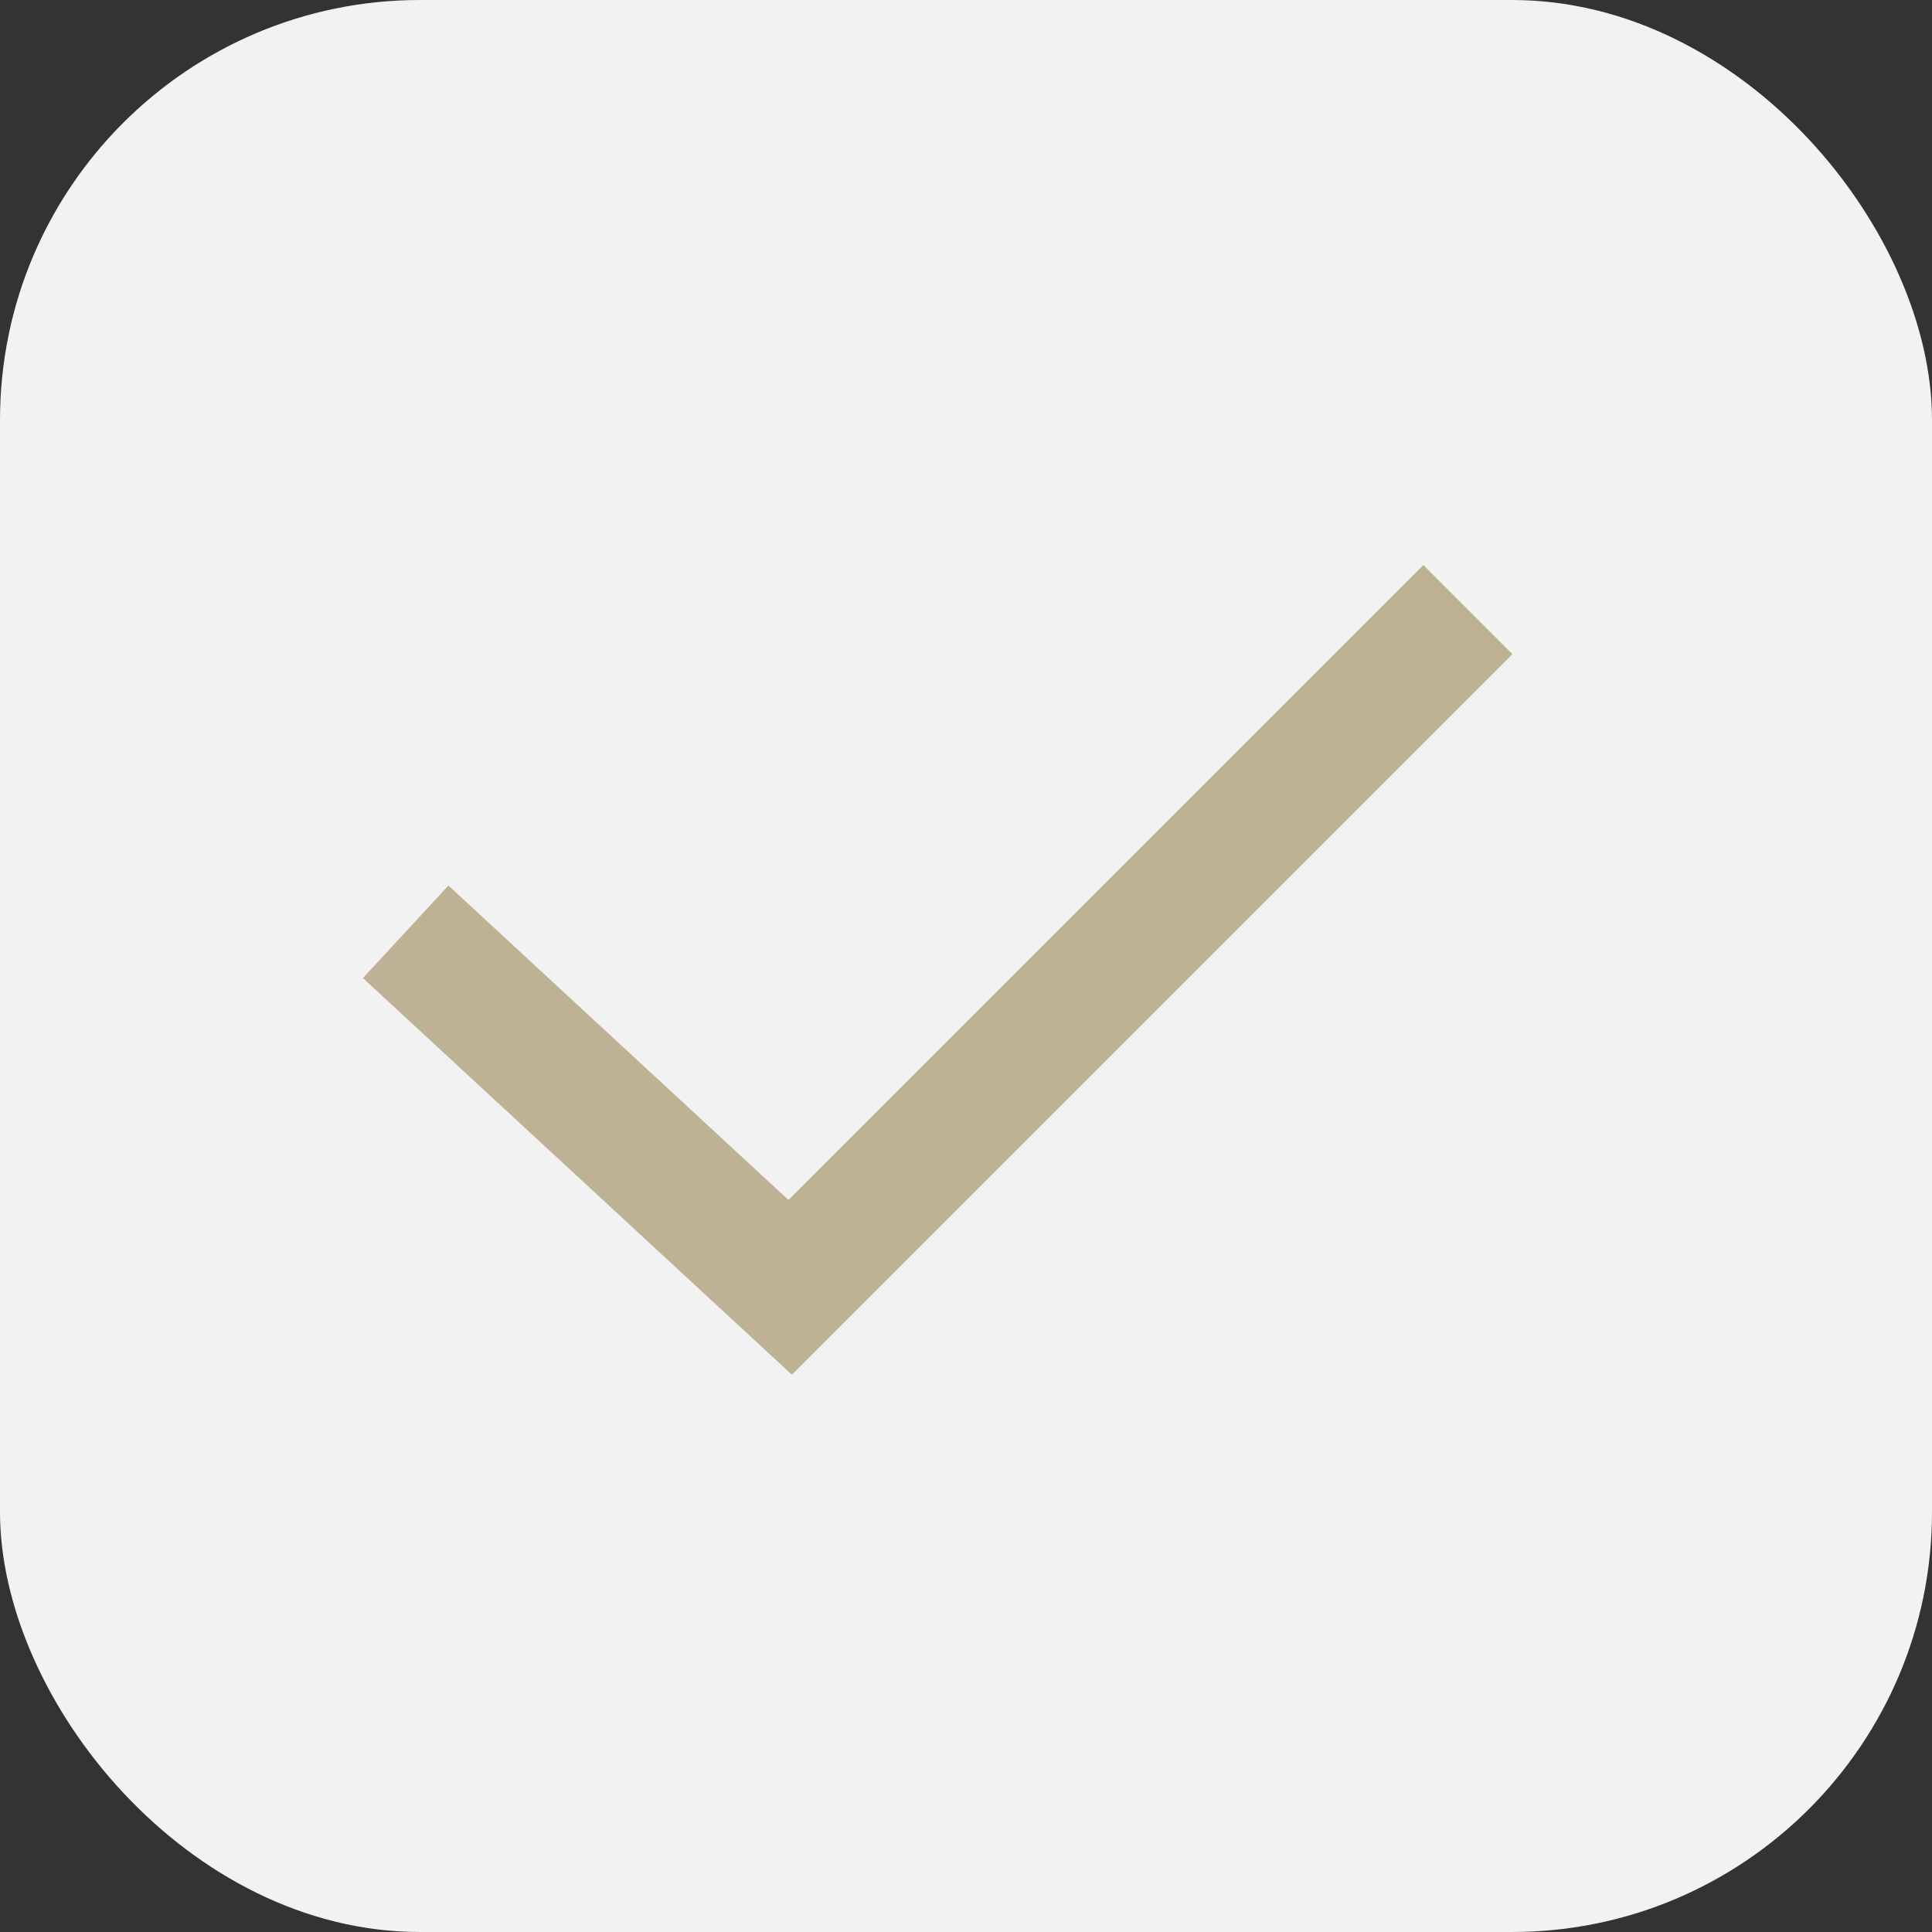
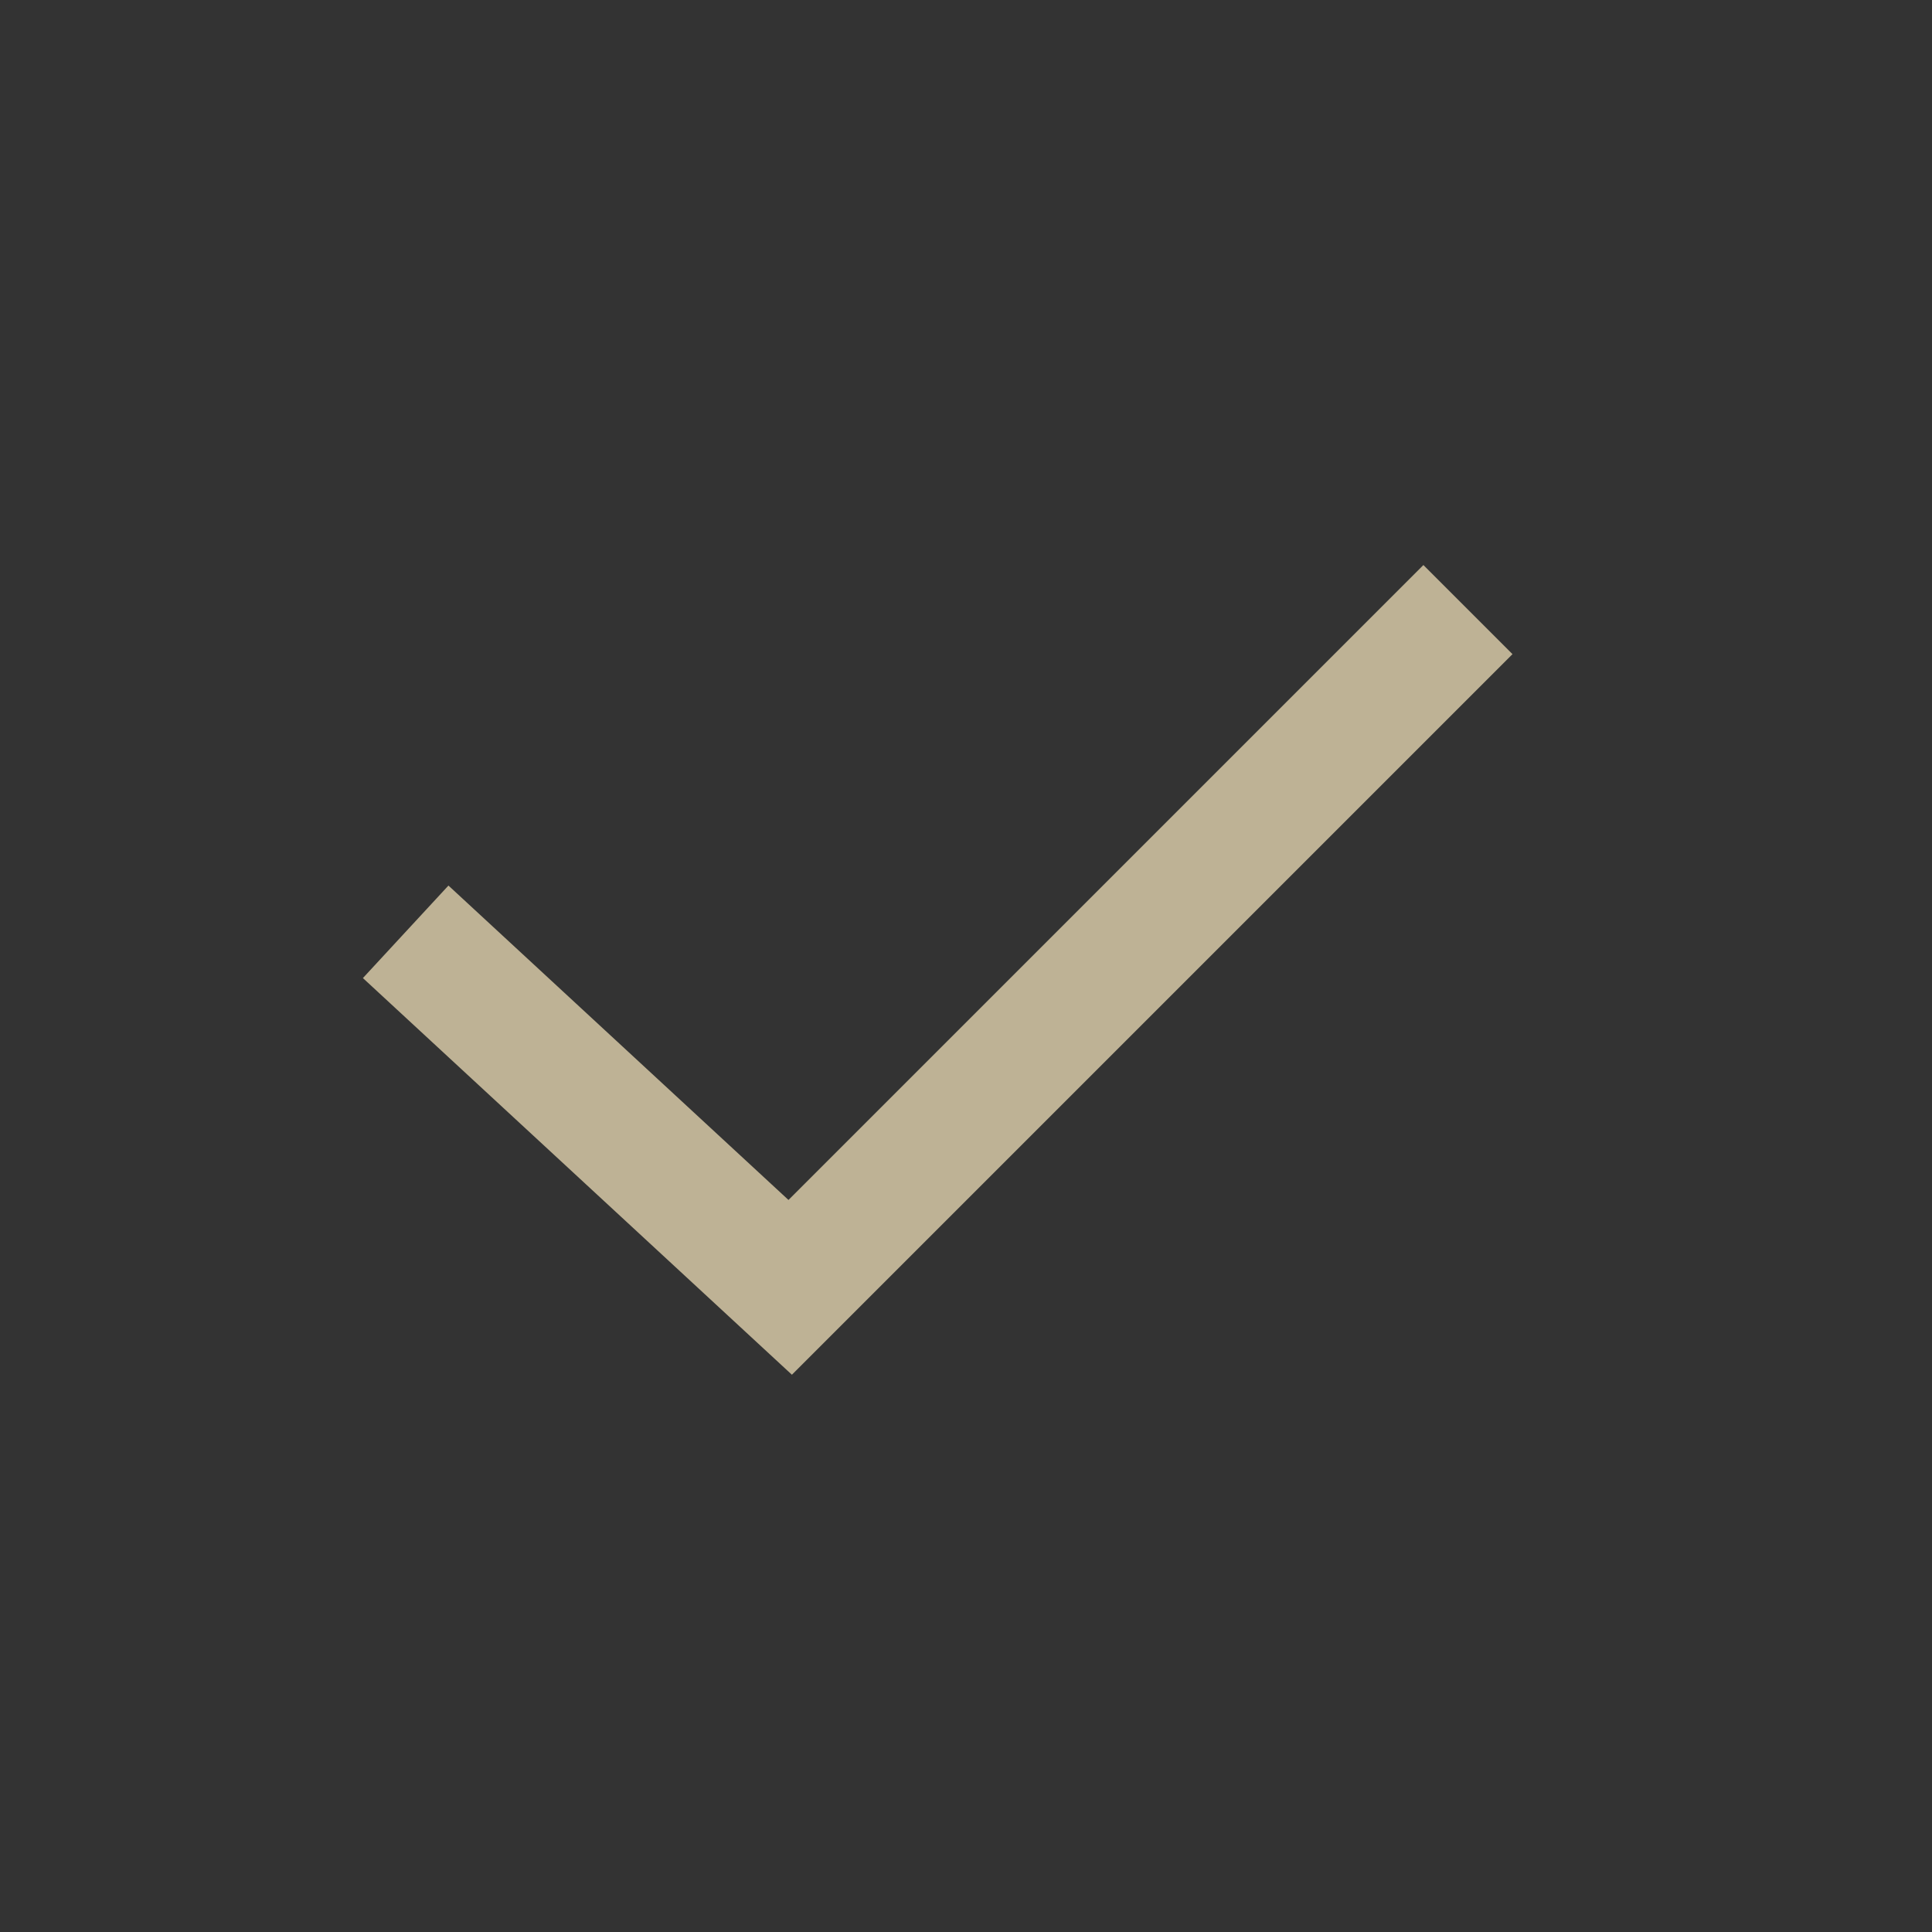
<svg xmlns="http://www.w3.org/2000/svg" width="46" height="46" viewBox="0 0 46 46">
  <rect x="0" y="0" width="46" height="46" fill="#333333" stroke="none" />
  <g id="グループ_1167" data-name="グループ 1167" transform="translate(-198 -4516)">
-     <rect id="長方形_4573" data-name="長方形 4573" width="46" height="46" rx="10" transform="translate(198 4516)" fill="#f2f2f2" />
    <path id="パス_1669" data-name="パス 1669" d="M-4429.492-18156.148l9.155,8.465,10.418-10.418,5.719-5.719" transform="translate(4637.151 22694.334)" fill="none" stroke="#beb295" stroke-width="3" />
  </g>
</svg>